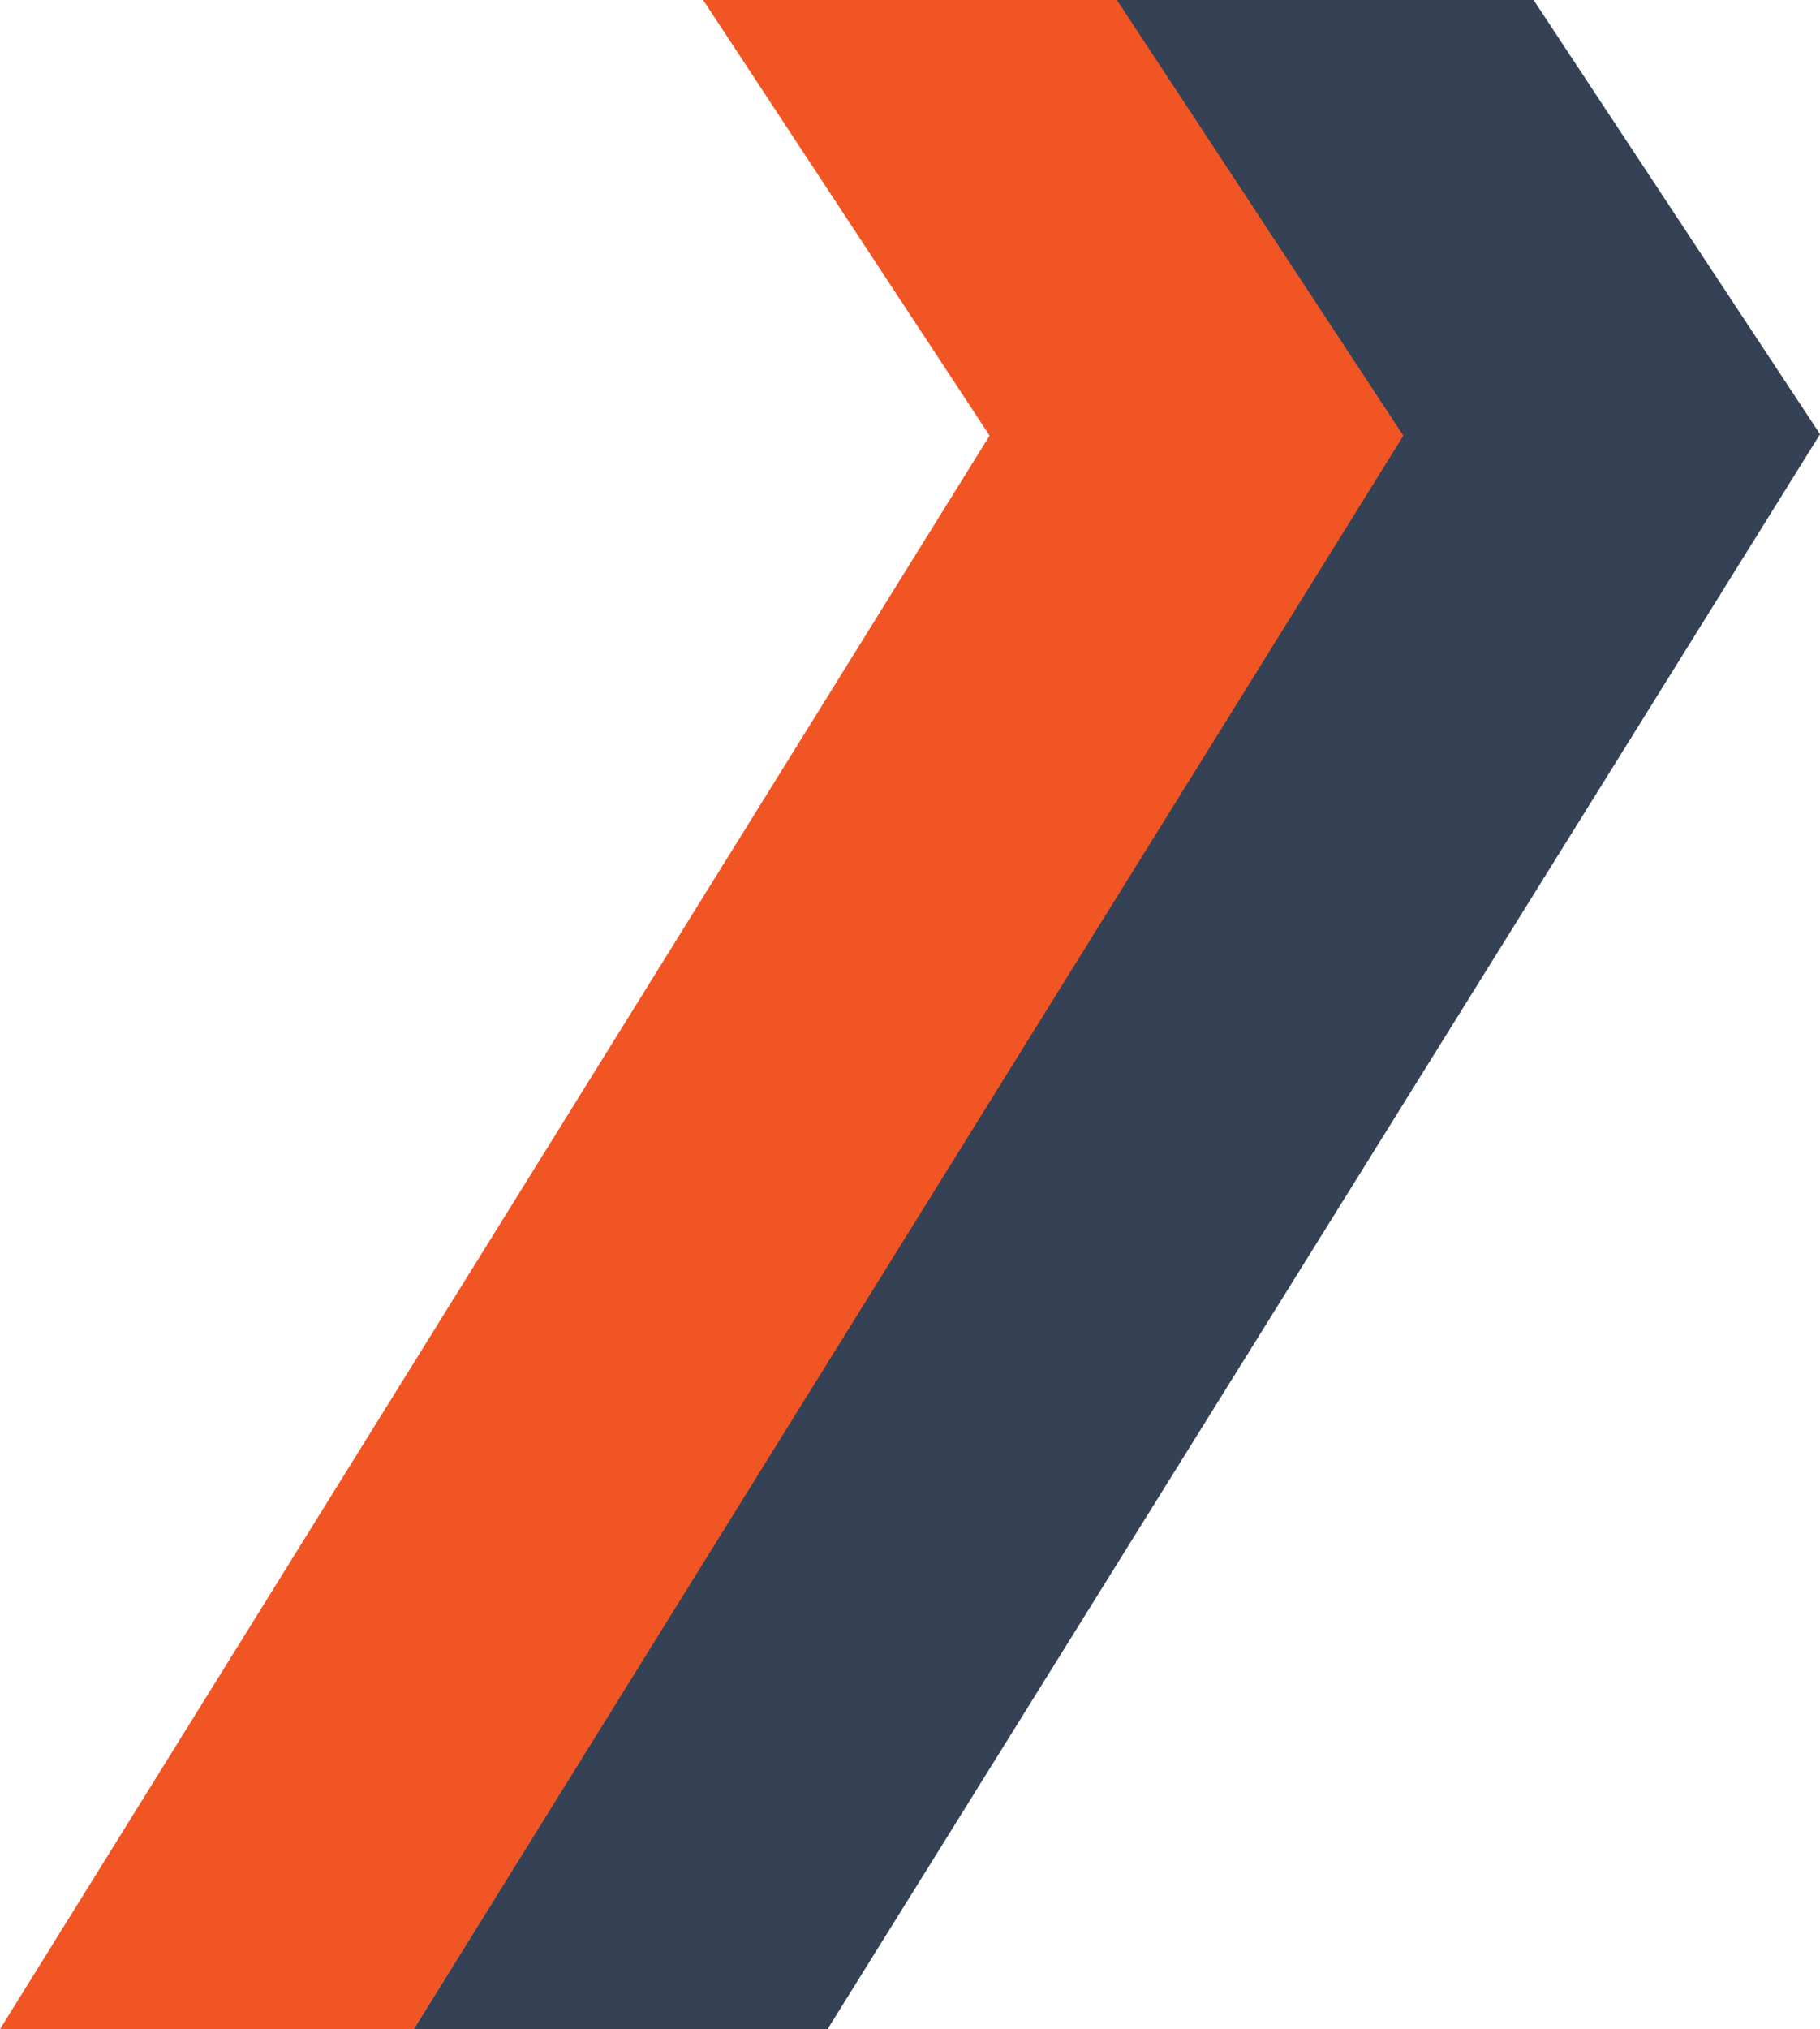
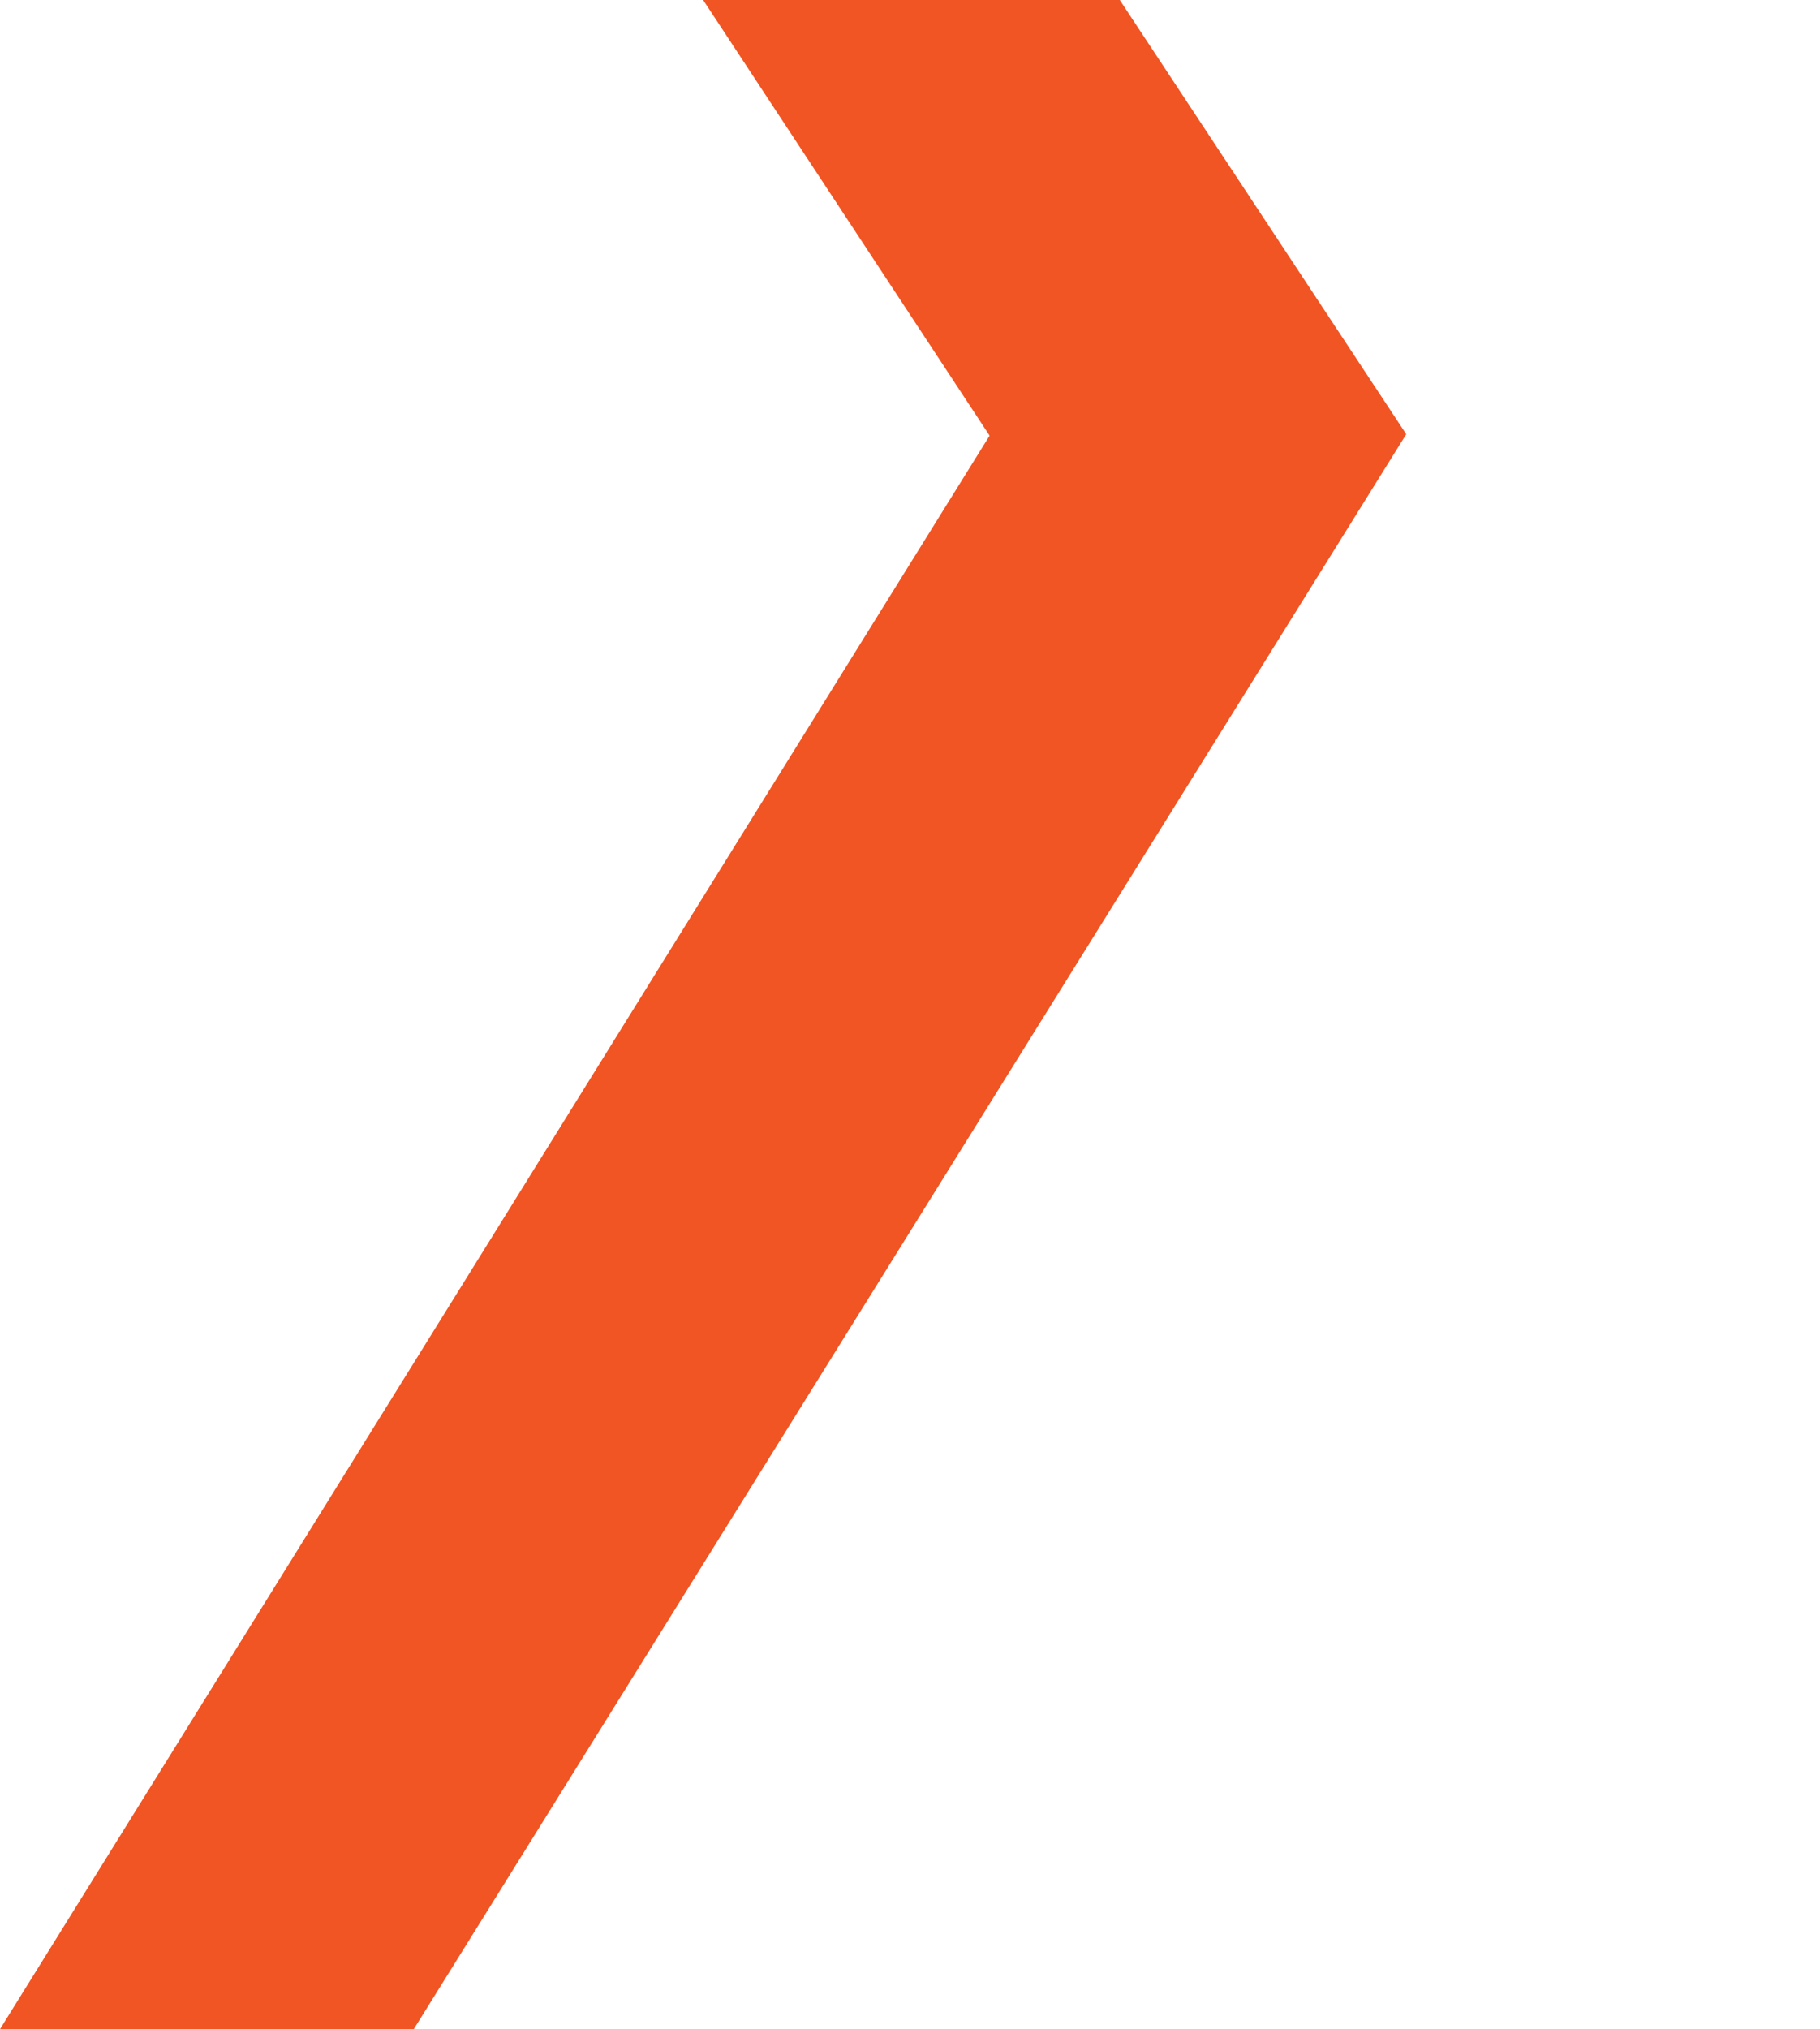
<svg xmlns="http://www.w3.org/2000/svg" viewBox="0 0 628.99 701">
  <path fill="#f15523" d="M243,0H387l99,150L143,701H0L342,150.5Z" />
-   <path fill="#354155" d="M386,0H530l99,150L286,701H143L485,150.5Z" />
</svg>